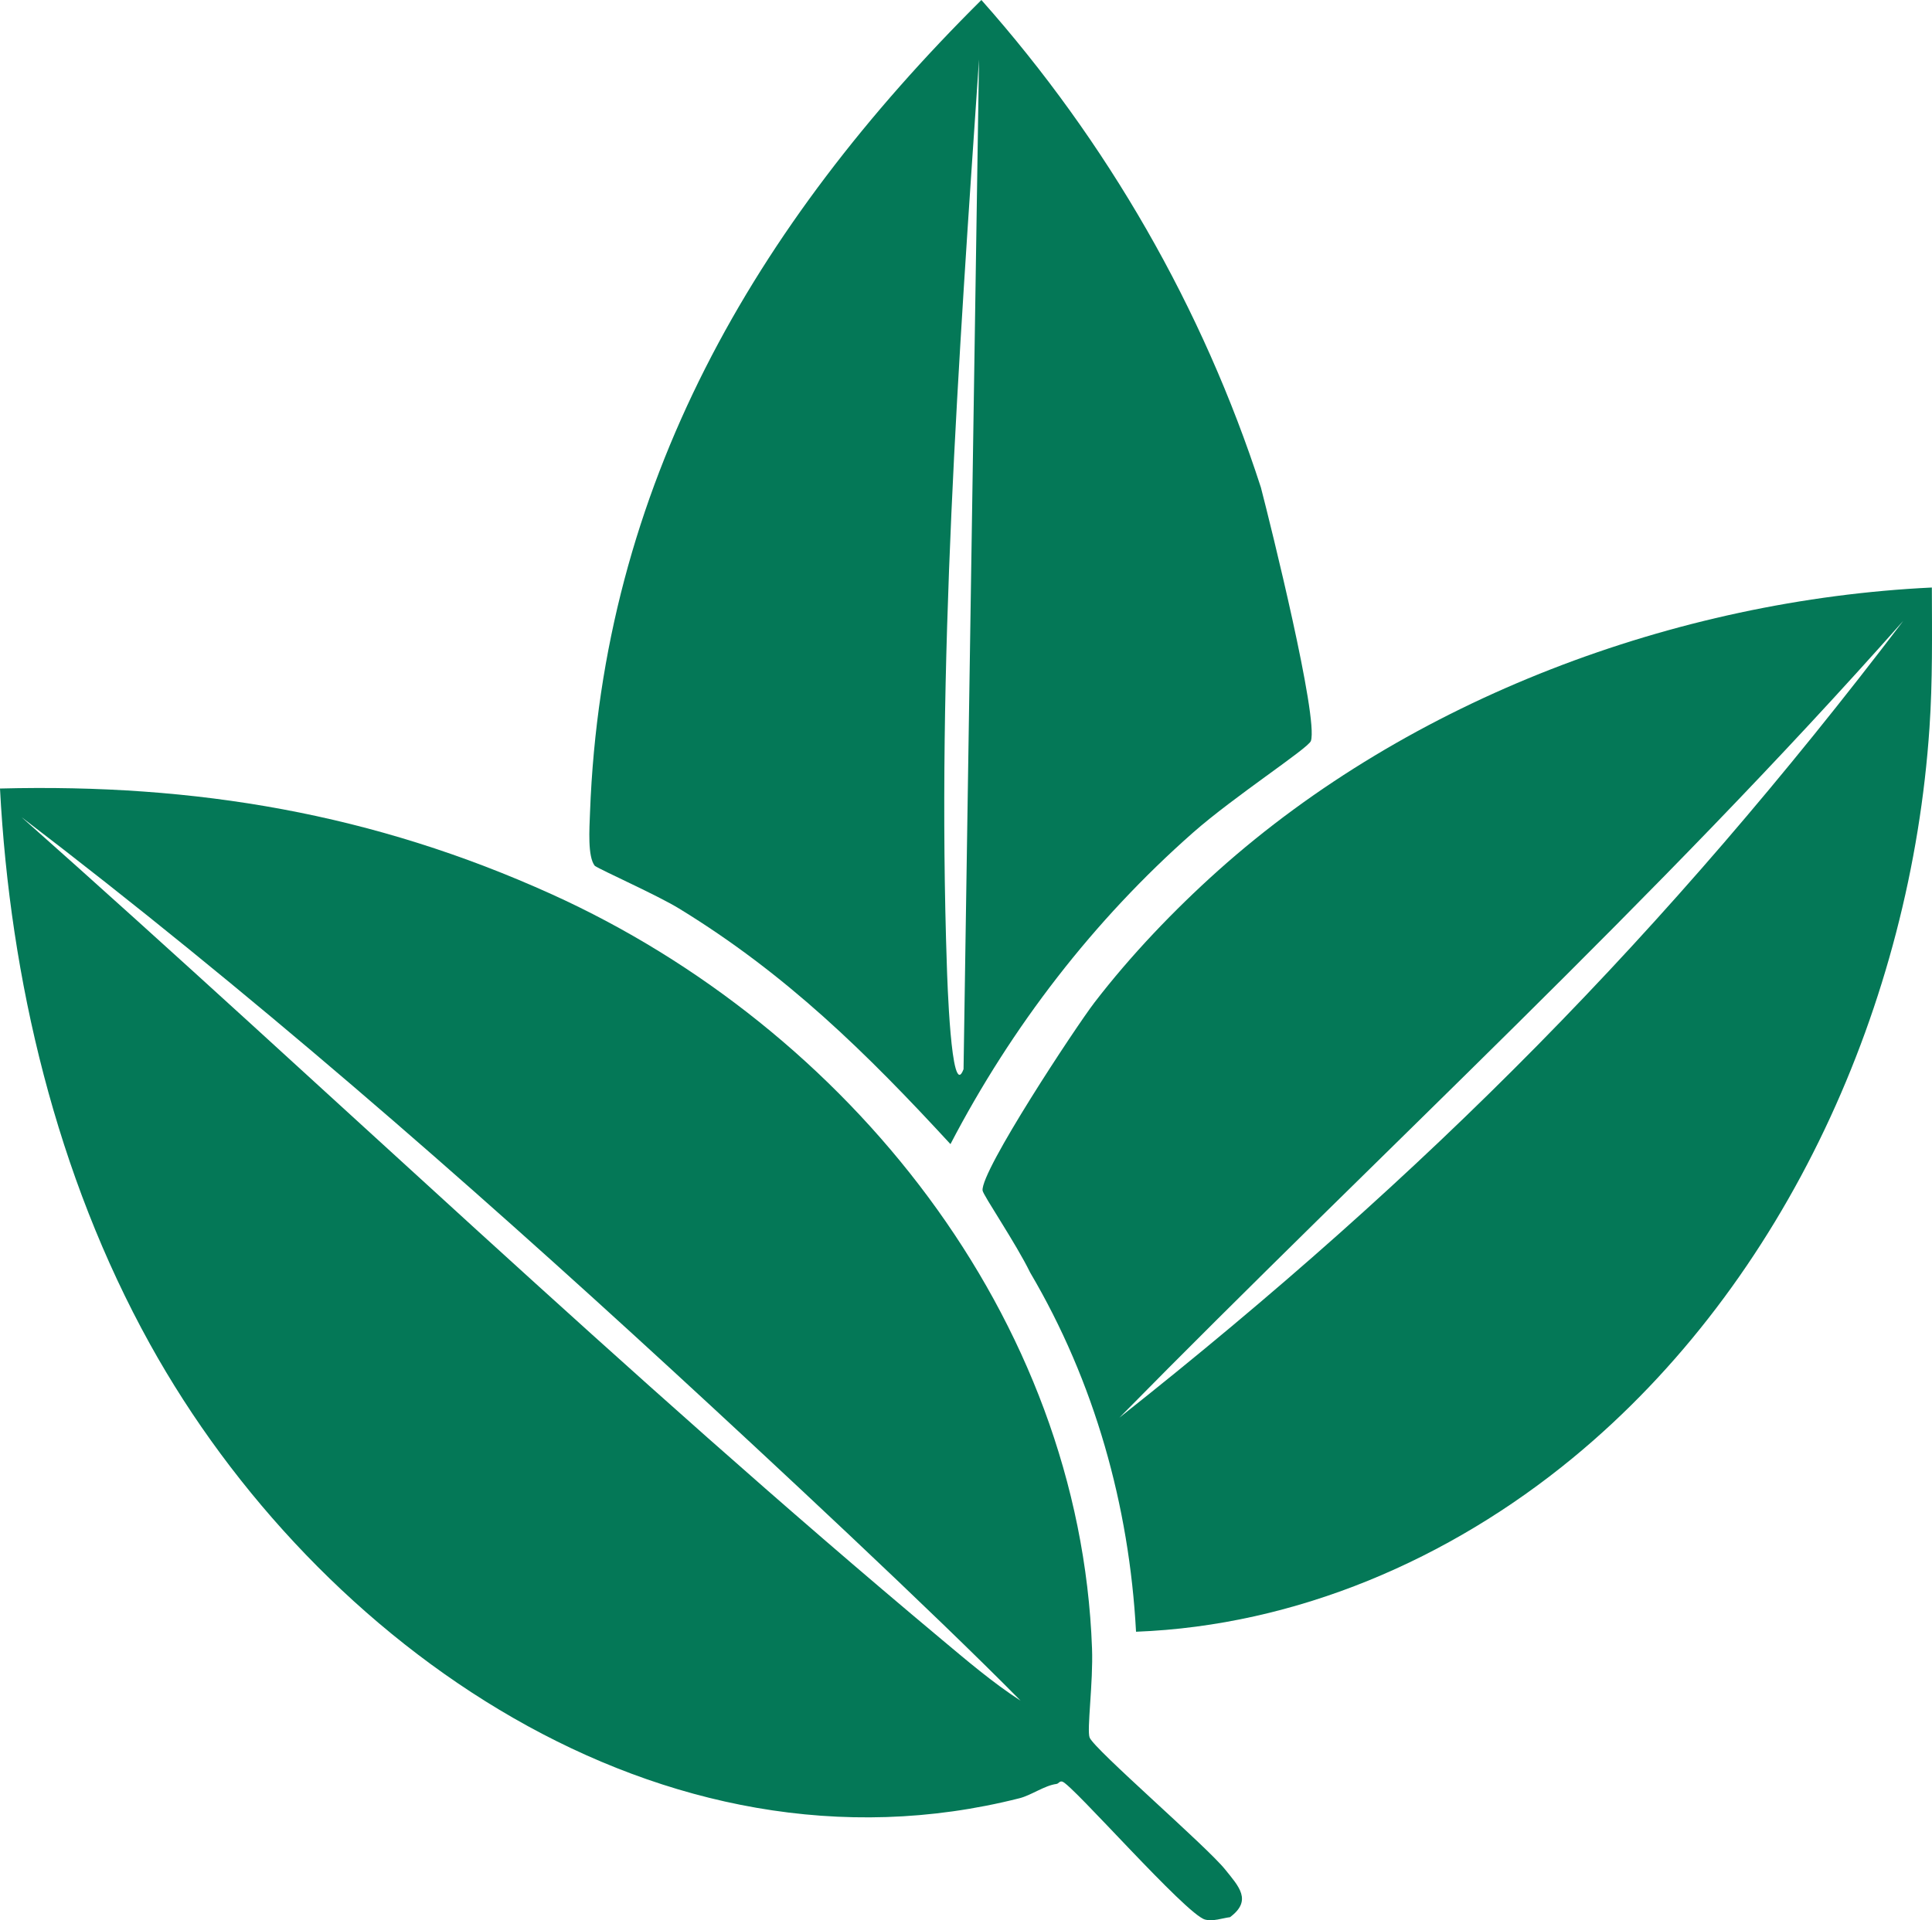
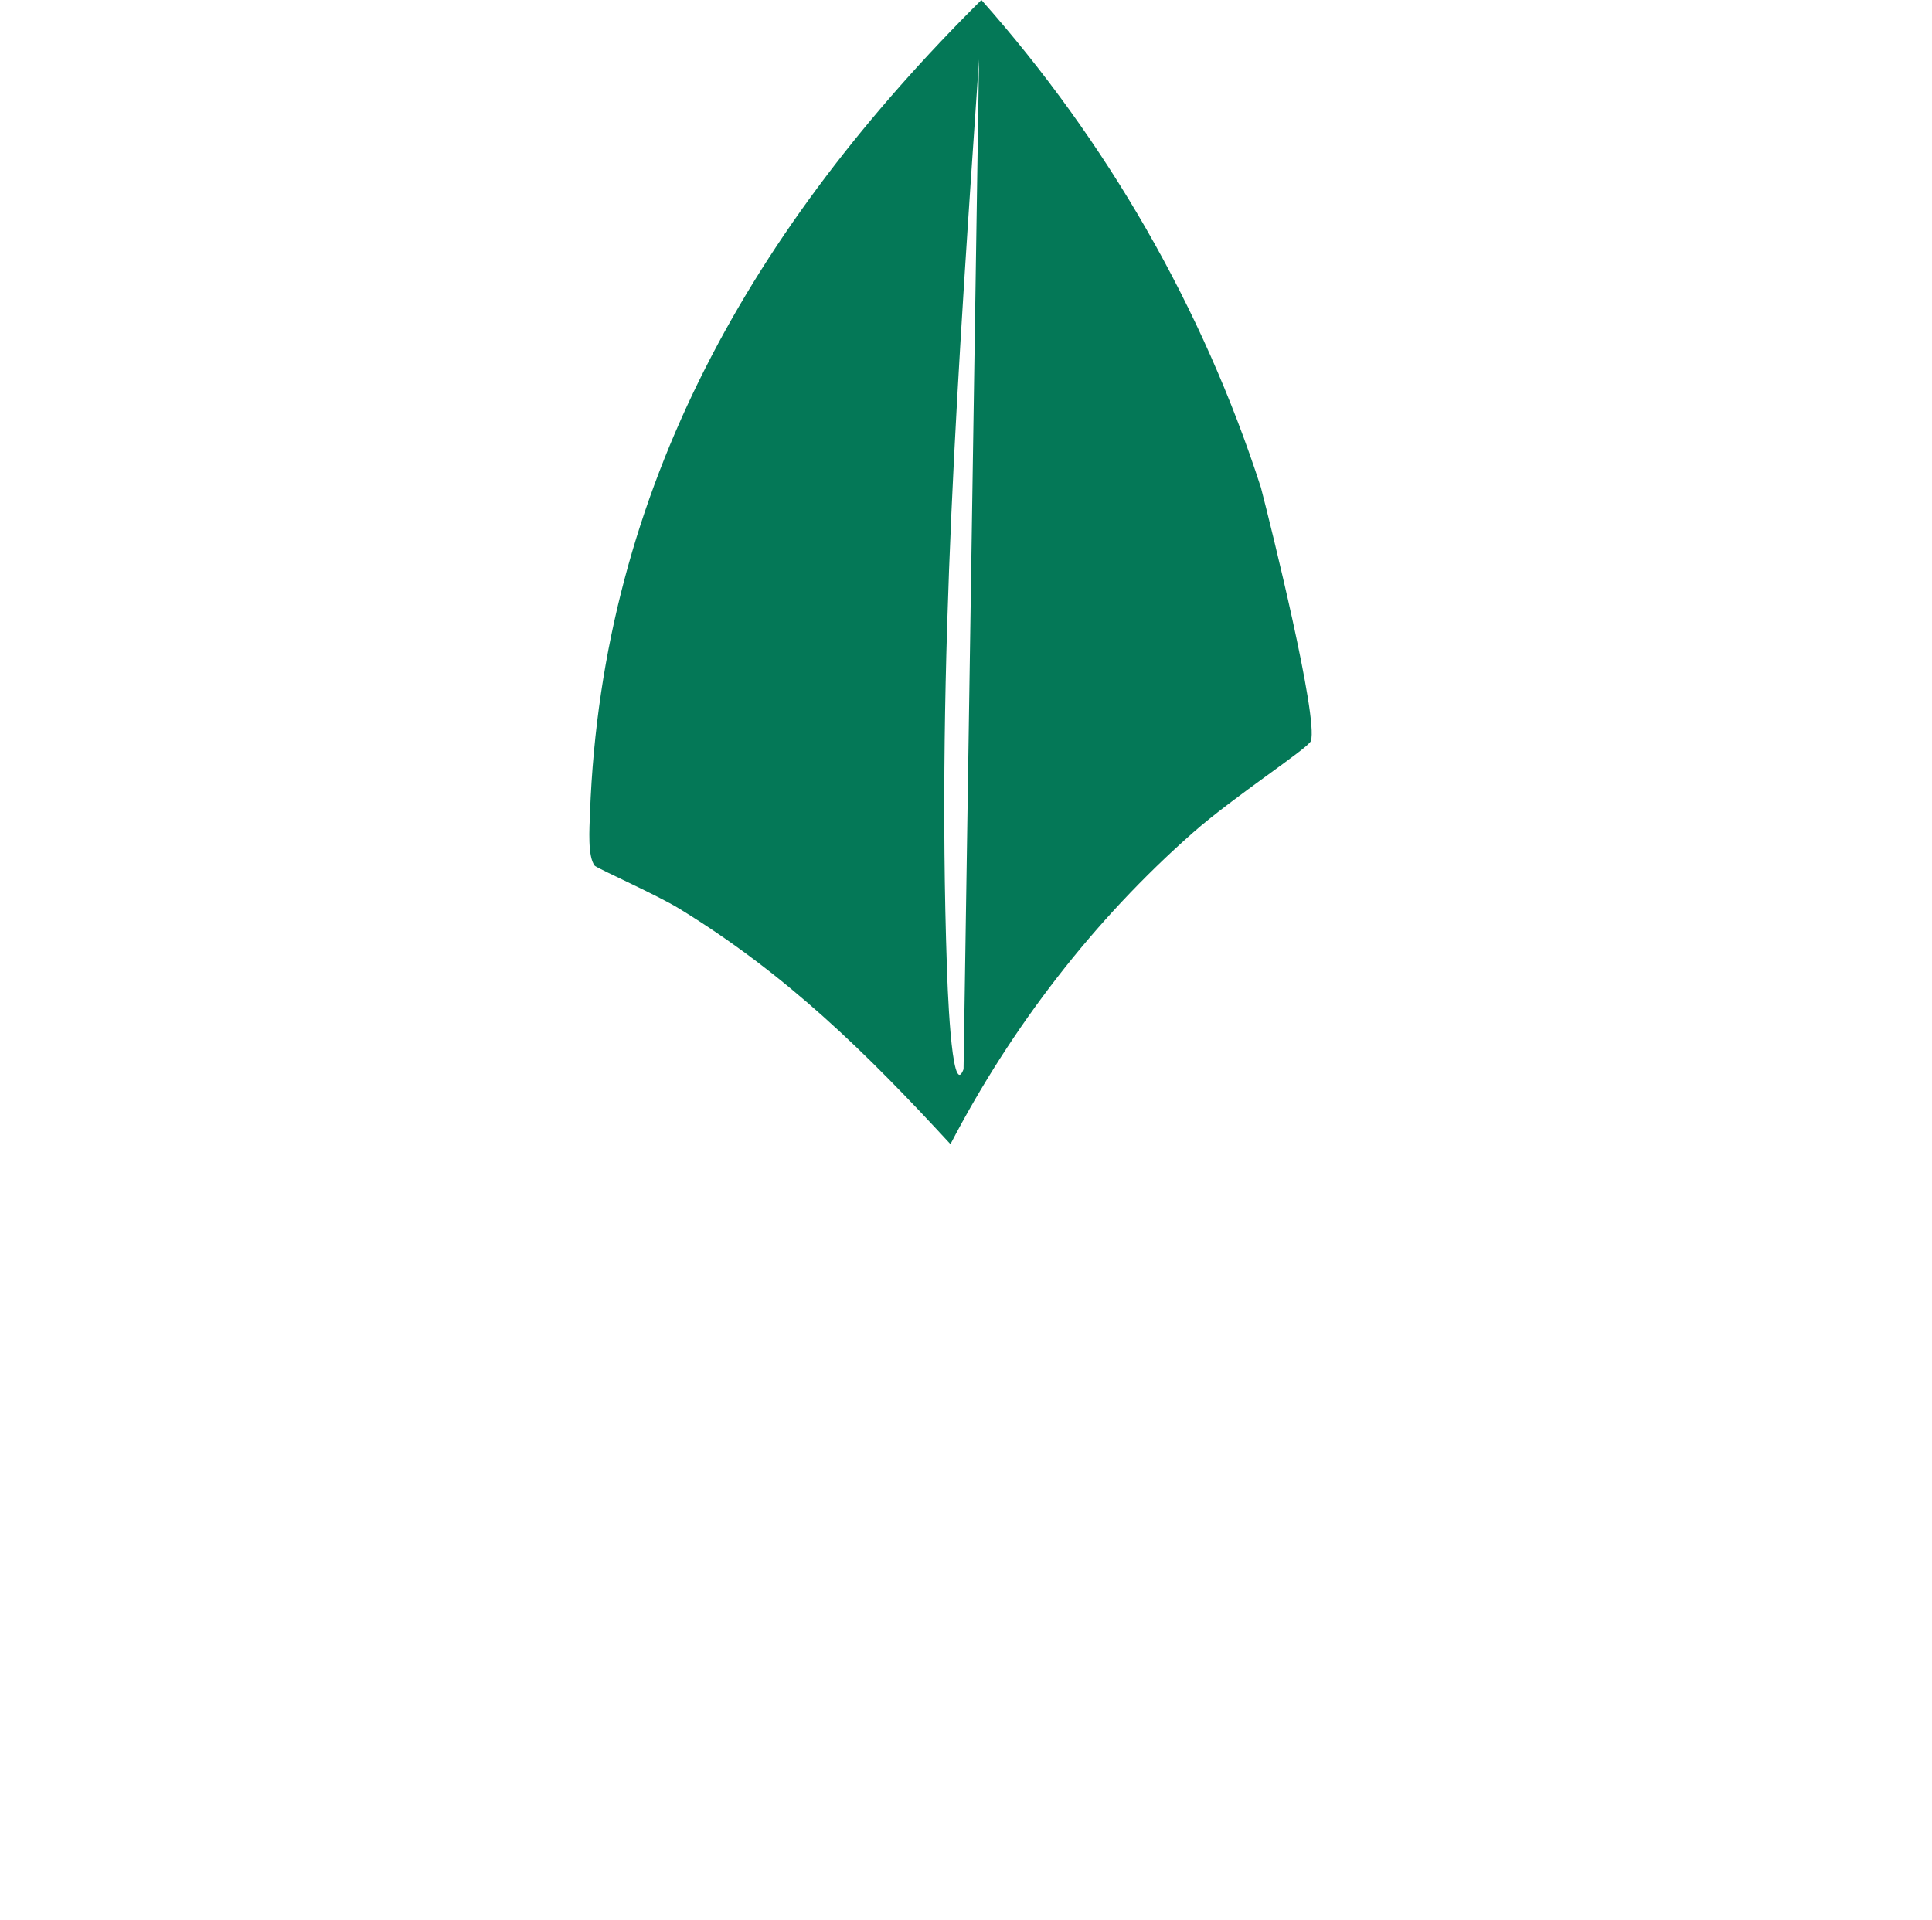
<svg xmlns="http://www.w3.org/2000/svg" id="Layer_2" data-name="Layer 2" viewBox="0 0 406.03 403.64">
  <defs>
    <style>
      .cls-1 {
        fill: #047857;
        stroke-width: 0px;
      }
    </style>
  </defs>
  <g id="Layer_1-2" data-name="Layer 1">
    <g>
-       <path class="cls-1" d="M257.5,393c-3.95-4.93-27.48-25.23-28.5-27.75-.63-1.57.77-11.5.5-18.75-2.52-69.7-51.35-130.33-113.5-158.5-37.55-17.01-74.86-23.3-116-22.25,2.11,40.26,11.88,81.32,31.5,116.75,35.12,63.42,107.78,114.5,182.75,95.5,2.47-.62,5.28-2.68,7.75-3,.53-.07.62-.65,1.25-.5,2.03.5,26.01,27.95,30,29,1.7.45,3.63-.3,5.25-.5,4.72-3.51,1.86-6.44-1-10ZM197.75,344.5C131.46,289.08,69.13,229.08,4.5,171.75c47.61,36.36,92.68,75.73,136.75,116.25,20.3,18.66,54.82,50.81,73.25,69.5-5.83-3.76-11.43-8.55-16.75-13Z" />
-       <path class="cls-1" d="M406,123.5c-53.76,2.57-109.65,23.4-150,59.5-9.3,8.33-18.39,17.85-26,27.75-3.92,5.12-23.93,35.41-23.5,39.5.11.99,6.98,11.05,10,17.25,13.52,22.93,20.83,49,22.25,75.5,33.71-1.29,65.86-15.19,91.75-36.5,45.13-37.14,71.12-95.95,75-153.5.67-9.84.53-19.65.5-29.5ZM235.25,298c54.91-55.82,112.81-108.83,164.75-167.5-50.07,65.8-99.89,116.17-164.75,167.5Z" />
      <path class="cls-1" d="M265,102.5c-12.22-37.82-32.36-72.78-58.75-102.5-47.65,47.31-79.7,102.24-82.25,170.75-.13,3.51-.53,9.31,1,11.25,1.55,1.03,13.06,6.13,17.75,9,22.48,13.76,39.3,30.28,57,49.5,12.86-24.69,30.09-47.08,51-65.5,8.64-7.61,24.27-17.76,24.75-19.25,1.6-4.88-8.42-45.24-10.5-53.25ZM202.5,224.75c-2.65,7.09-3.45-20.02-3.5-21.5-2.17-63.62,2.45-127.32,6.75-190.75l-3.25,212.25Z" />
    </g>
  </g>
</svg>